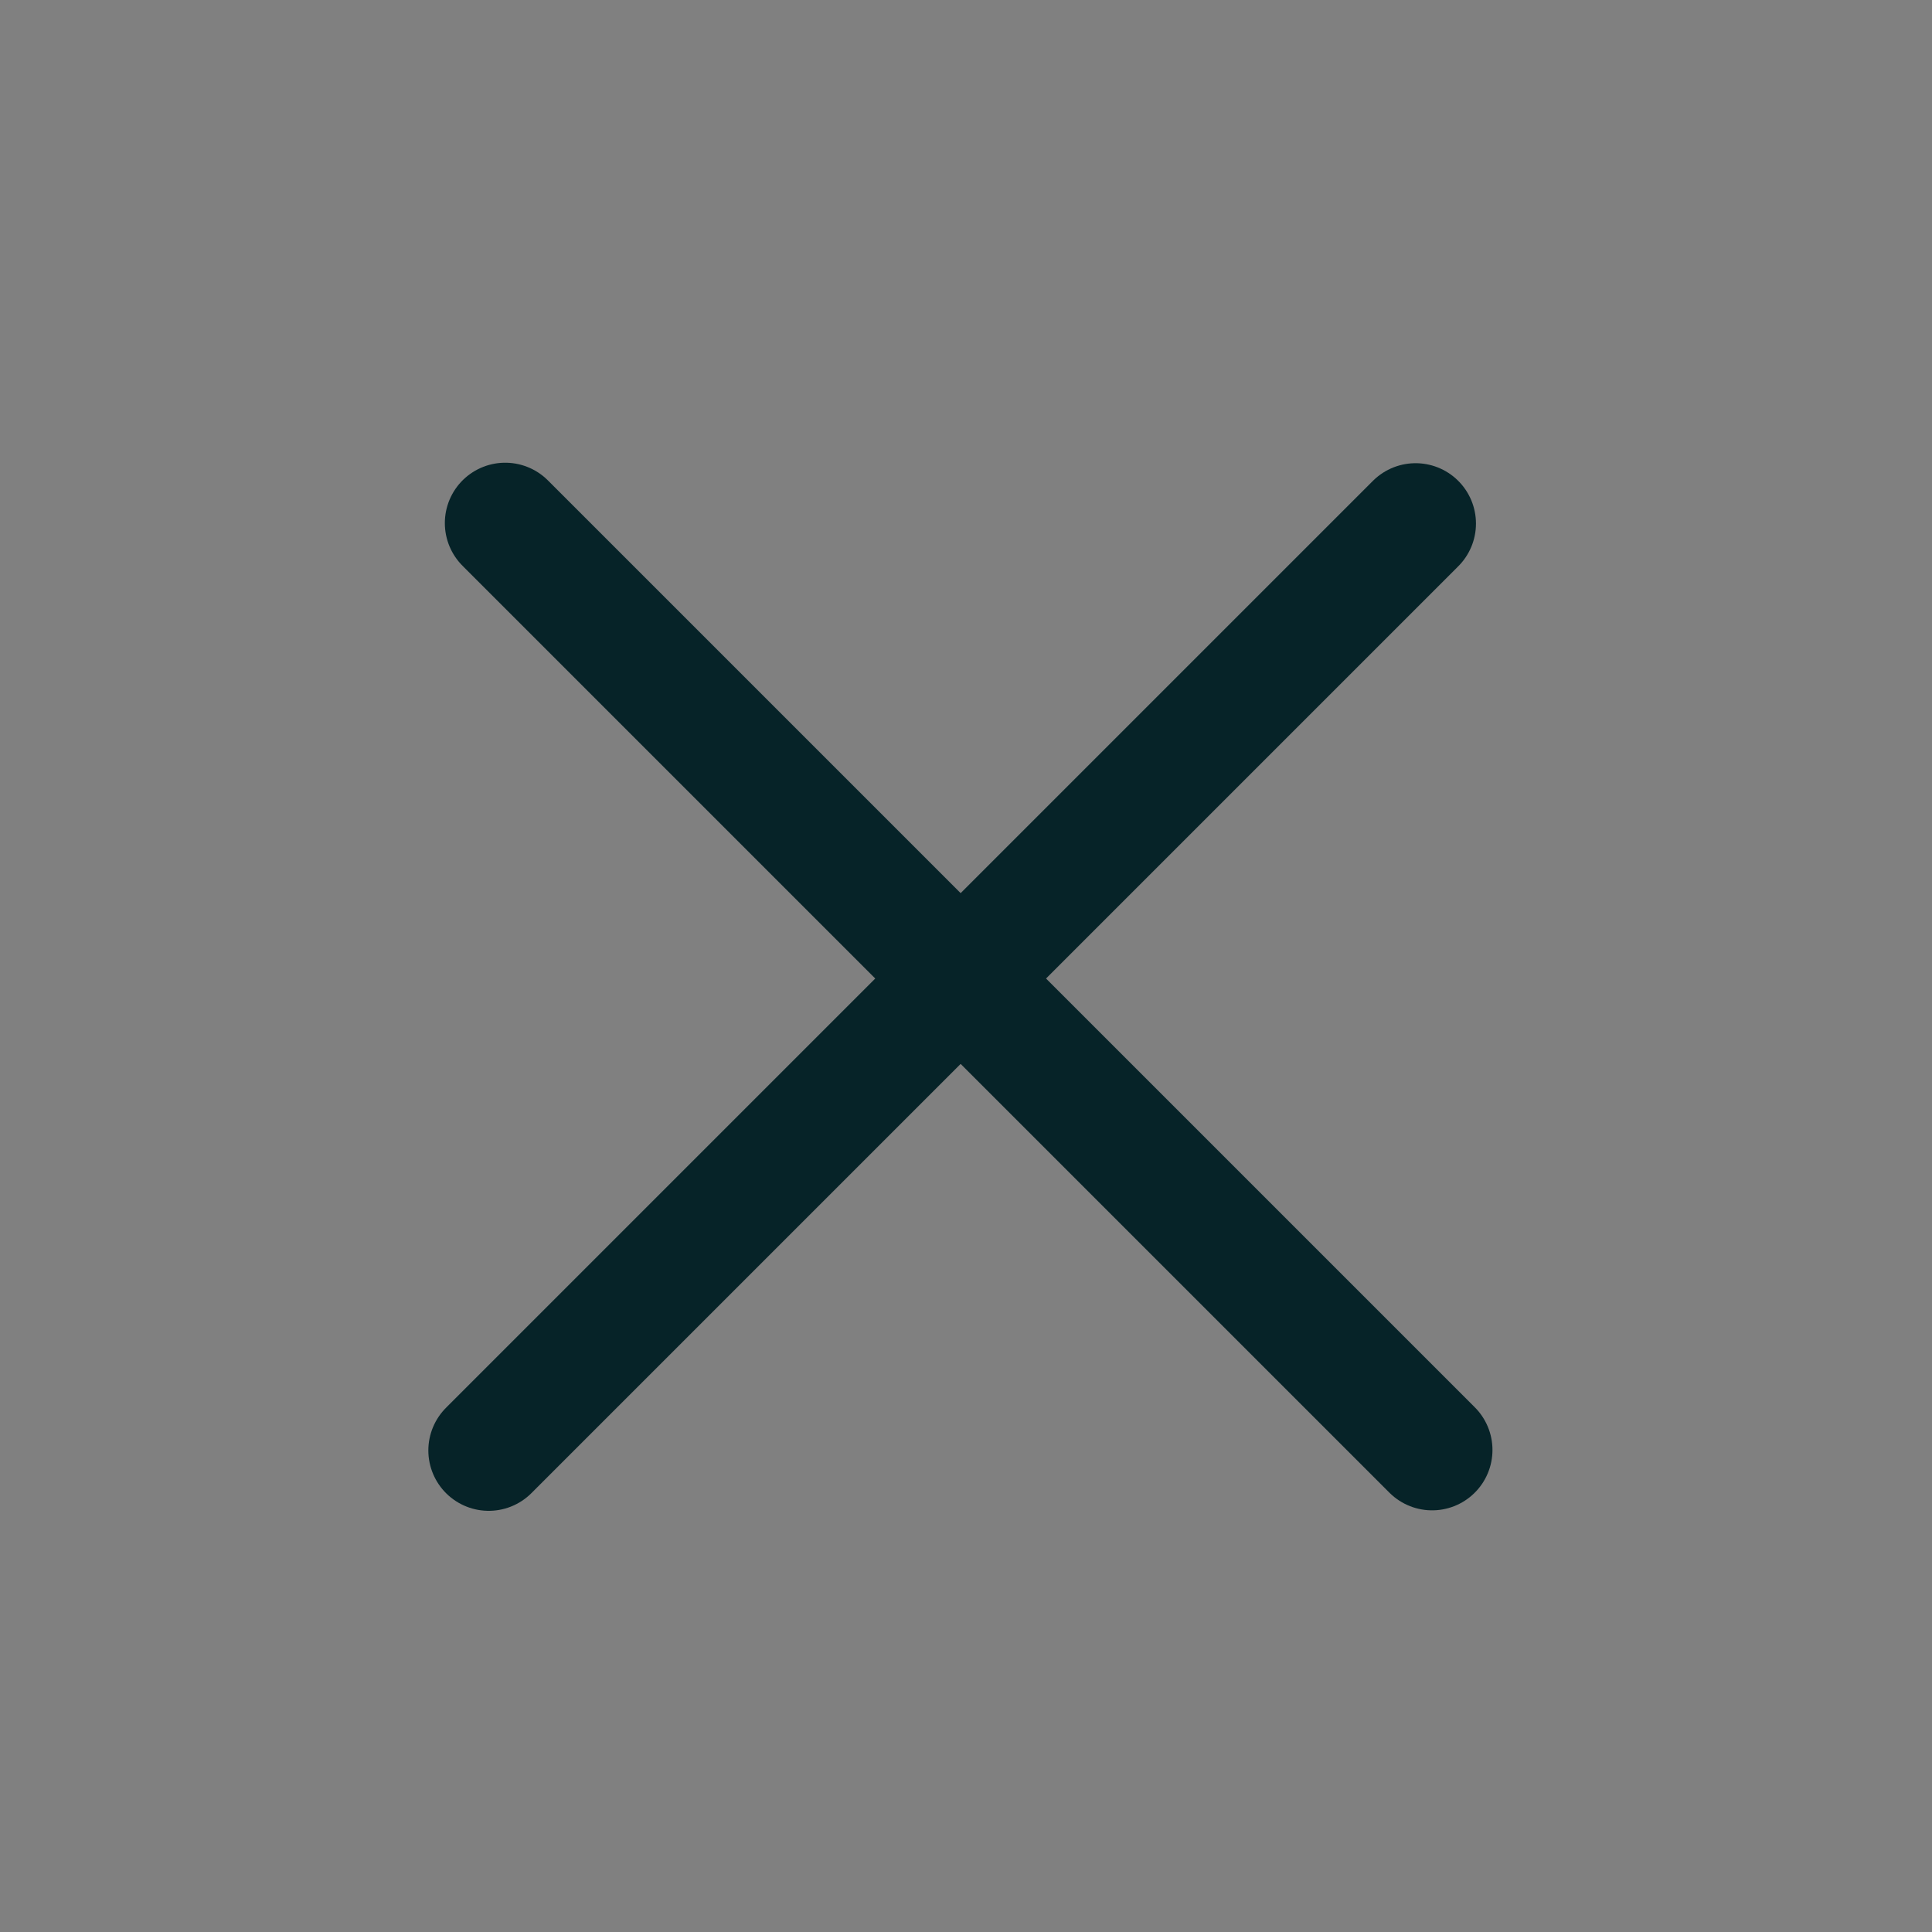
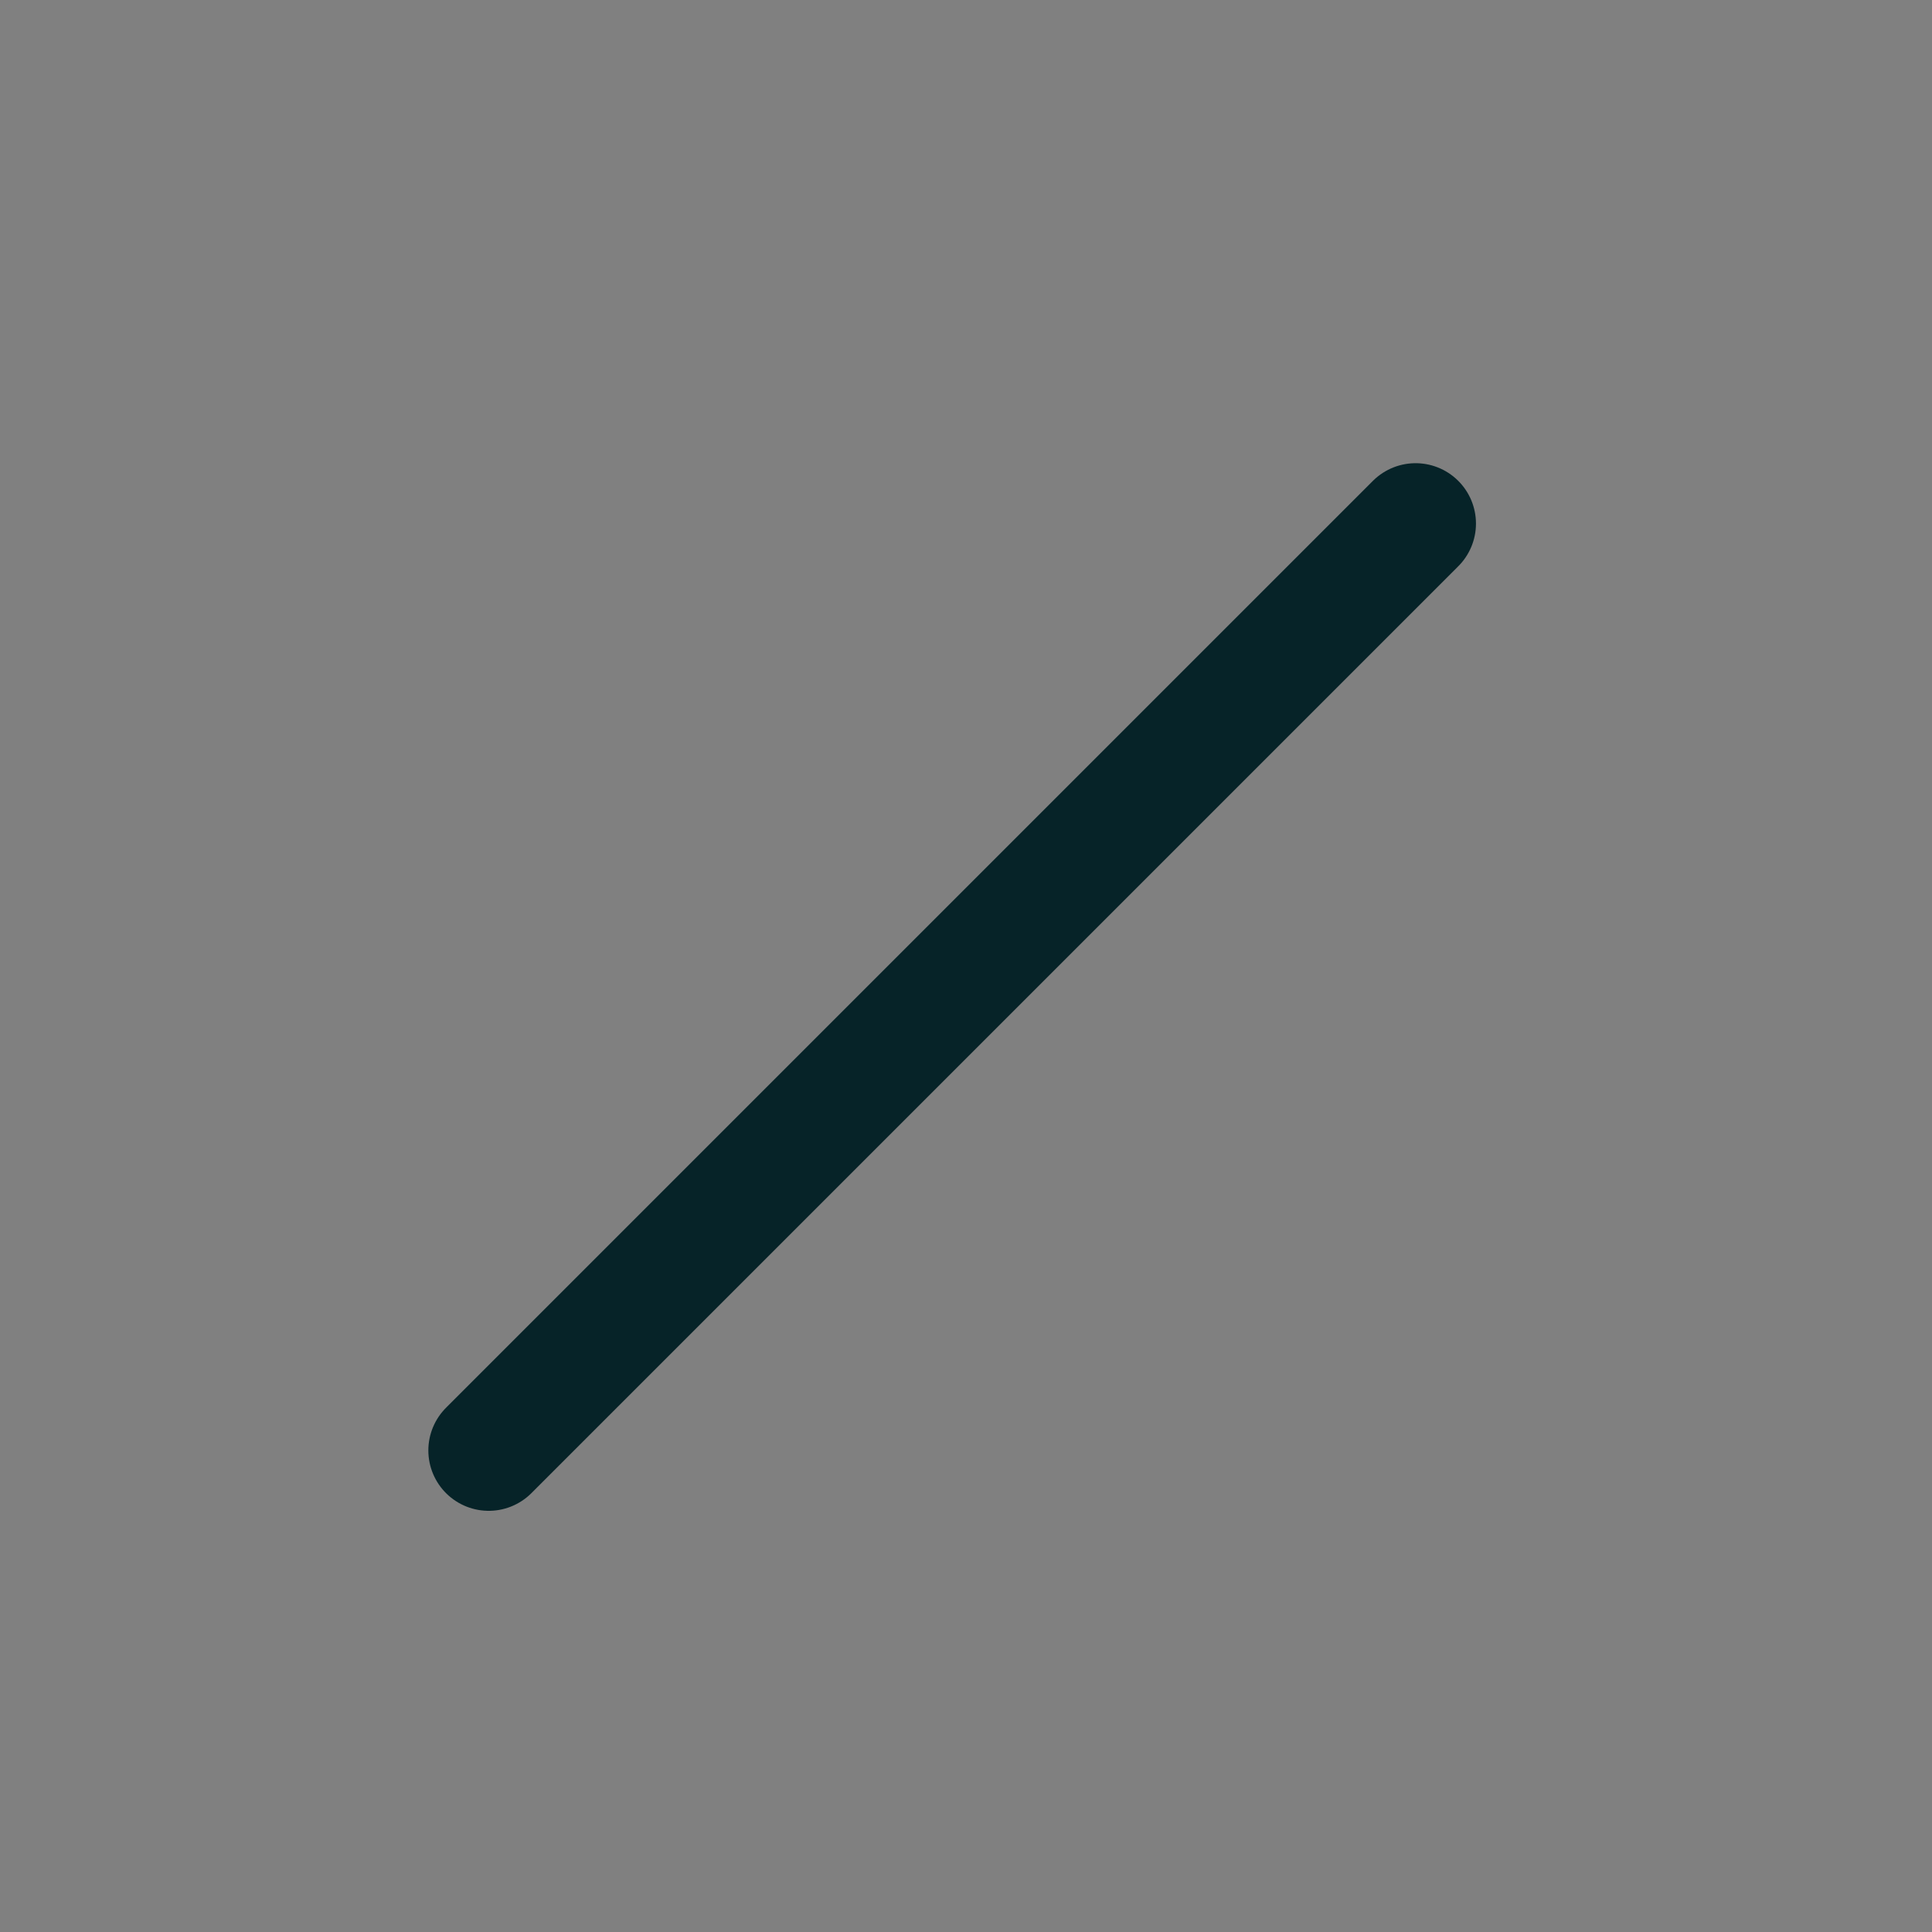
<svg xmlns="http://www.w3.org/2000/svg" width="24" height="24" viewBox="0 0 24 24" fill="none">
  <rect x="0" y="0" width="24" height="24" fill="#808080" stroke="none" />
-   <path d="M17.585 6.504L6.071 18.018L17.585 6.504Z" fill="white" />
  <path d="M17.585 6.504L6.071 18.018" stroke="#062328" stroke-width="1.5" stroke-linecap="round" />
-   <path d="M17.79 18.012L6.276 6.498" stroke="#062328" stroke-width="1.5" stroke-linecap="round" />
</svg>